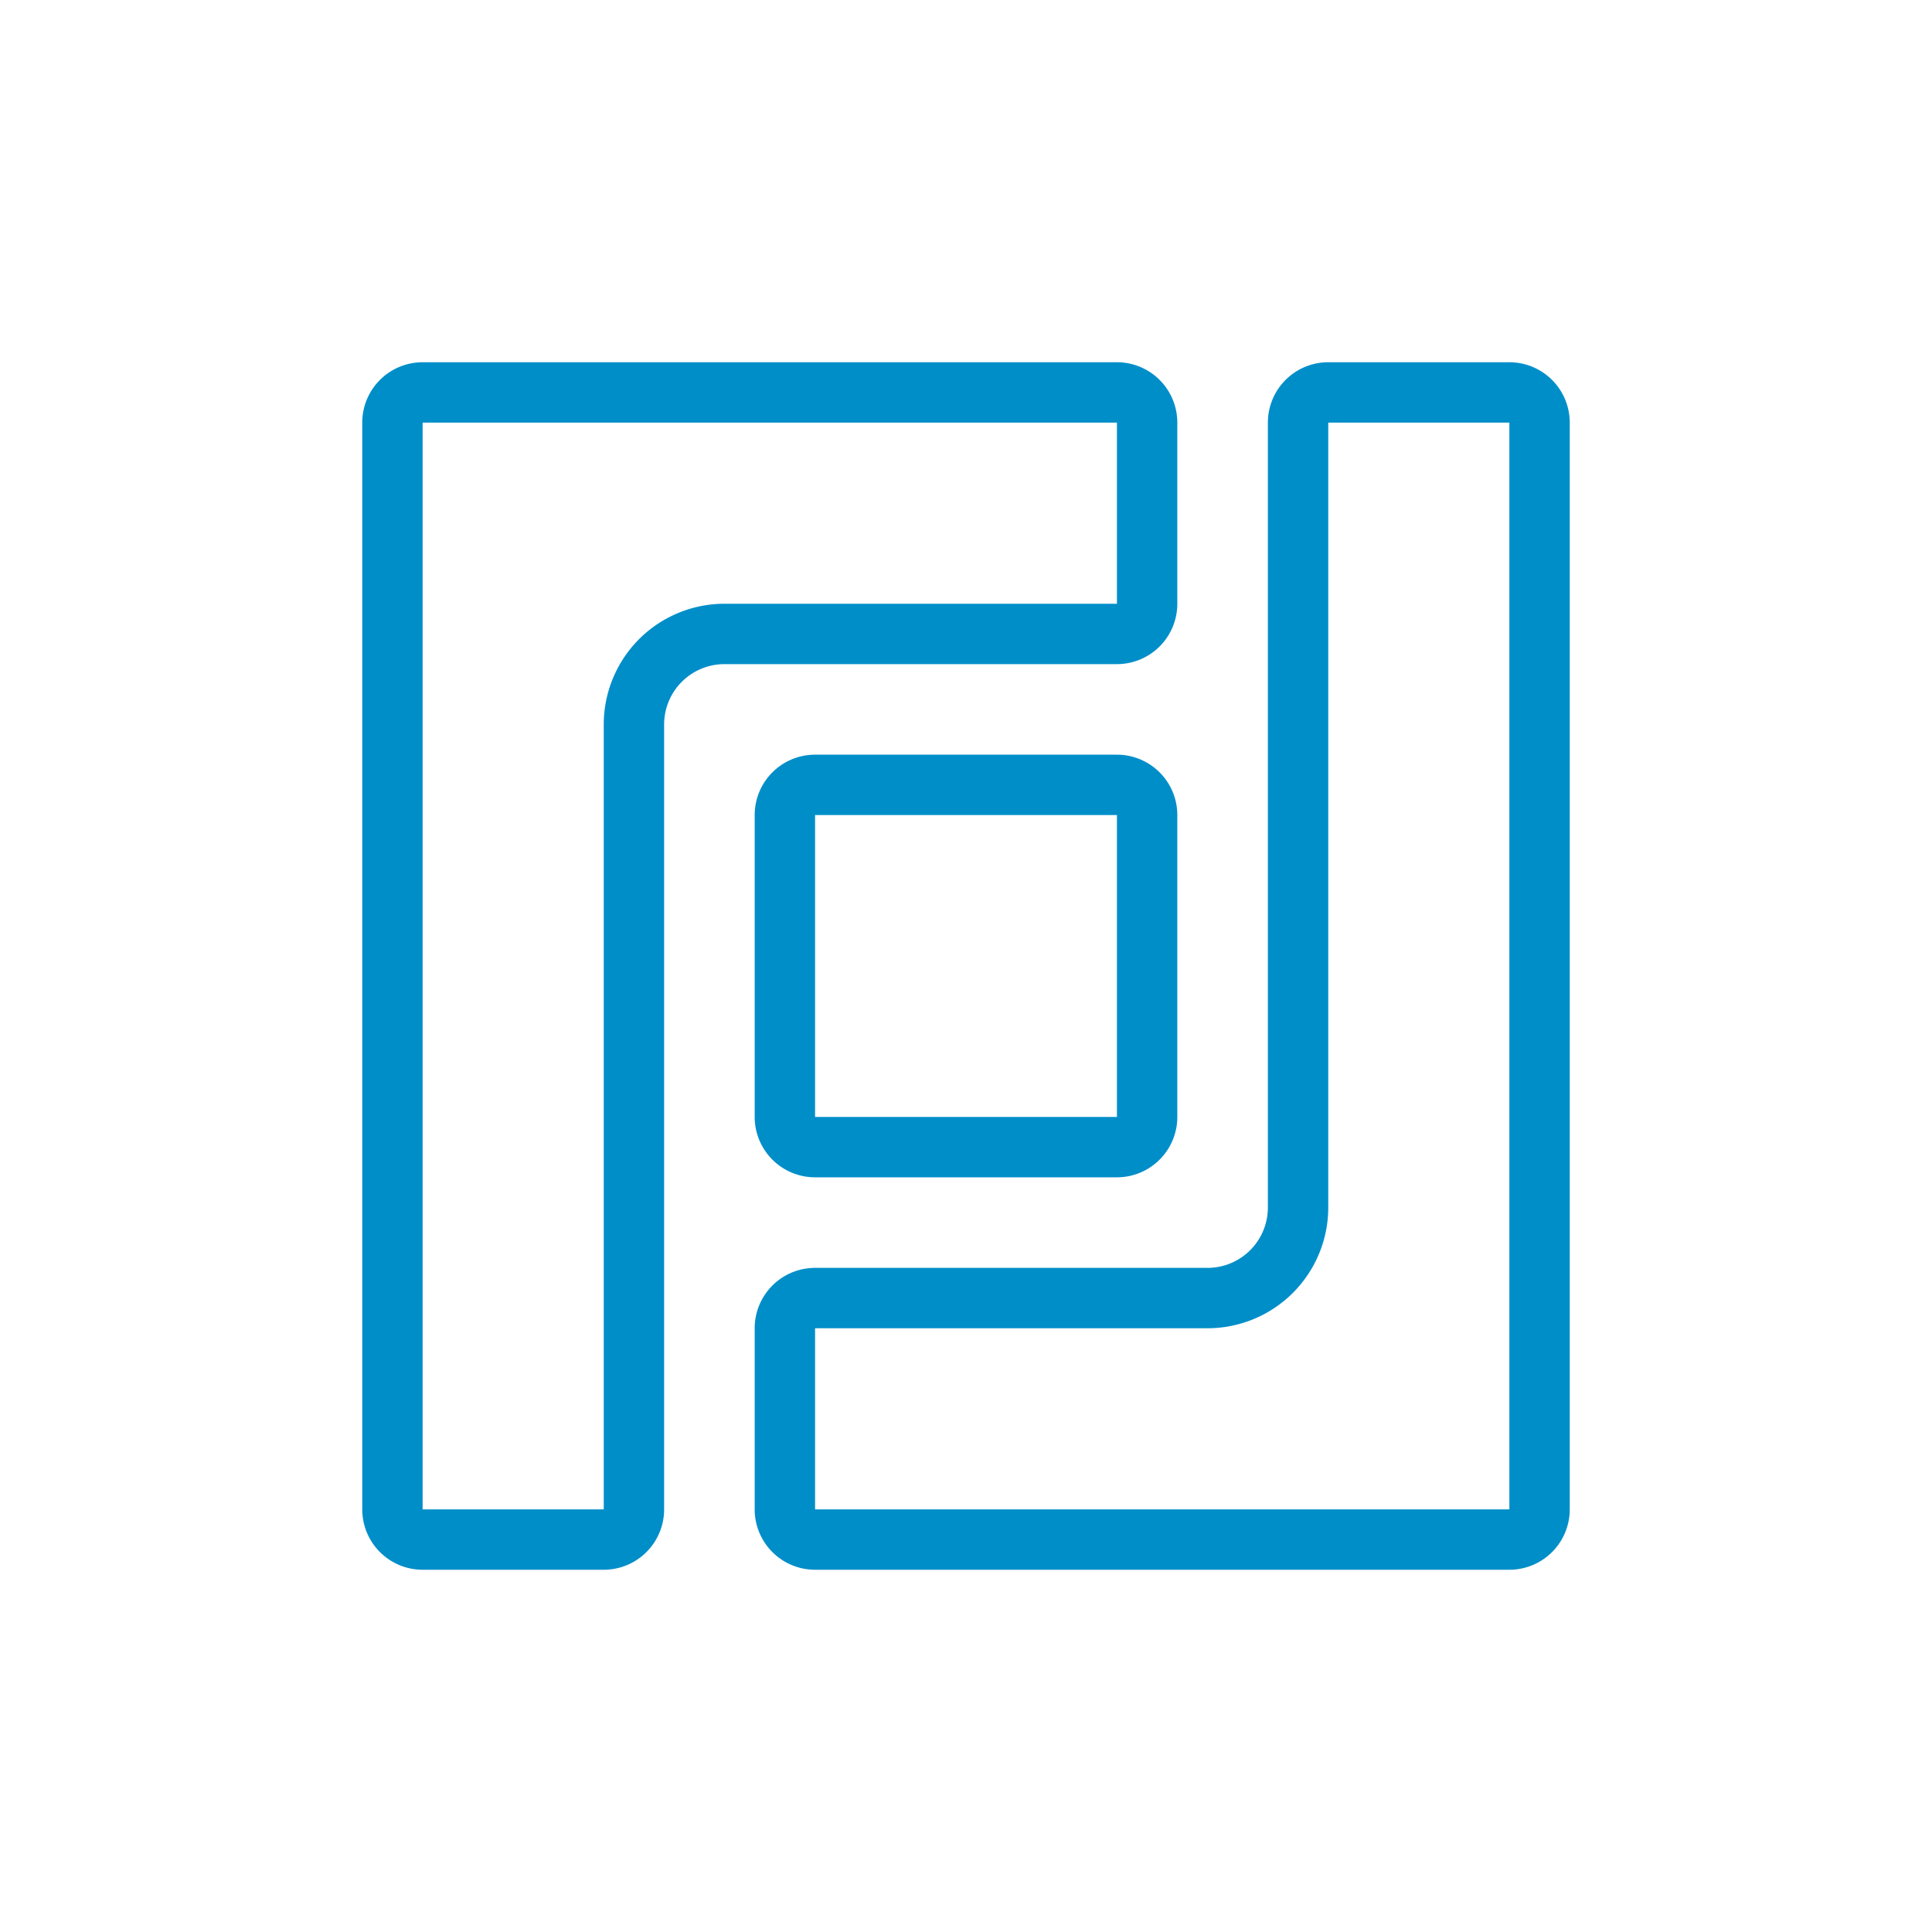
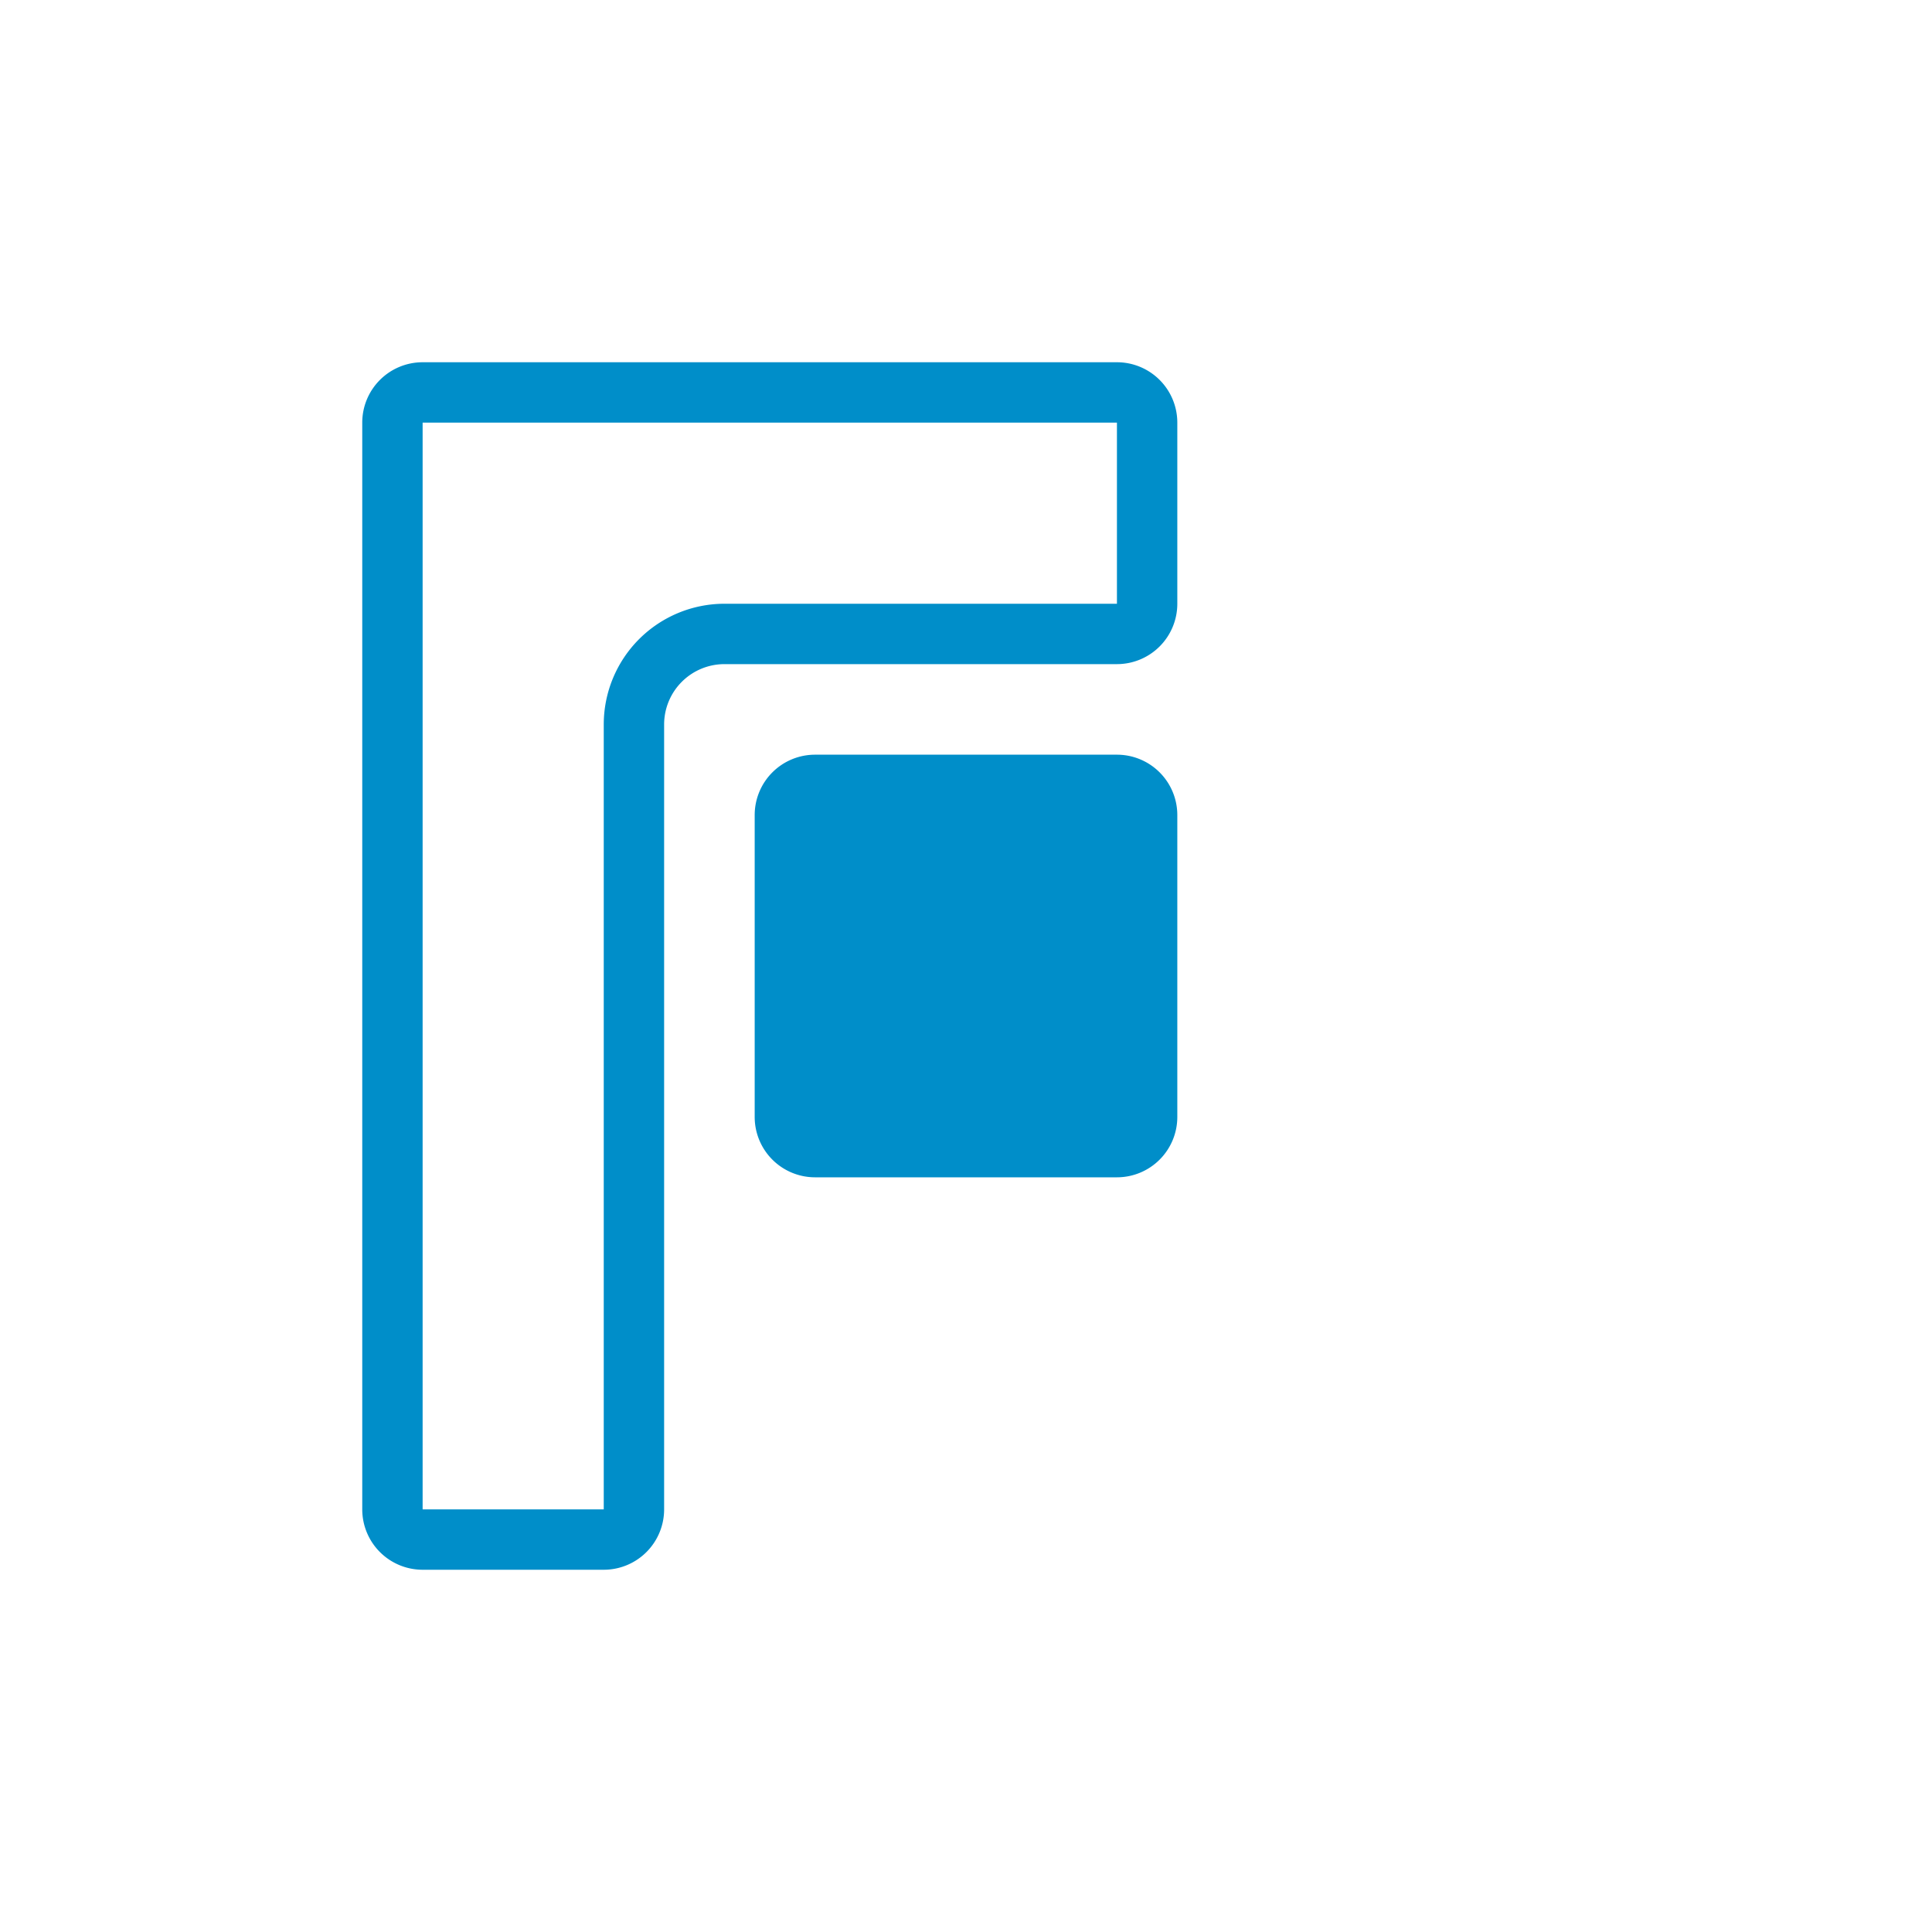
<svg xmlns="http://www.w3.org/2000/svg" id="レイヤー_1" data-name="レイヤー 1" width="64" height="64" viewBox="0 0 64 64">
-   <rect width="64" height="64" fill="none" />
-   <path d="M50,14V50H27V44H40a4,4,0,0,0,4-4V14h6m0-2H44a2,2,0,0,0-2,2V40a2,2,0,0,1-2,2H27a2,2,0,0,0-2,2v6a2,2,0,0,0,2,2H50a2,2,0,0,0,2-2V14a2,2,0,0,0-2-2Z" fill="#008ec9" />
  <path d="M37,14v6H24a4,4,0,0,0-4,4V50H14V14H37m0-2H14a2,2,0,0,0-2,2V50a2,2,0,0,0,2,2h6a2,2,0,0,0,2-2V24a2,2,0,0,1,2-2H37a2,2,0,0,0,2-2V14a2,2,0,0,0-2-2Z" fill="#008ec9" />
-   <path d="M37,27V37H27V27H37m0-2H27a2,2,0,0,0-2,2V37a2,2,0,0,0,2,2H37a2,2,0,0,0,2-2V27a2,2,0,0,0-2-2Z" fill="#008ec9" />
+   <path d="M37,27H27V27H37m0-2H27a2,2,0,0,0-2,2V37a2,2,0,0,0,2,2H37a2,2,0,0,0,2-2V27a2,2,0,0,0-2-2Z" fill="#008ec9" />
</svg>